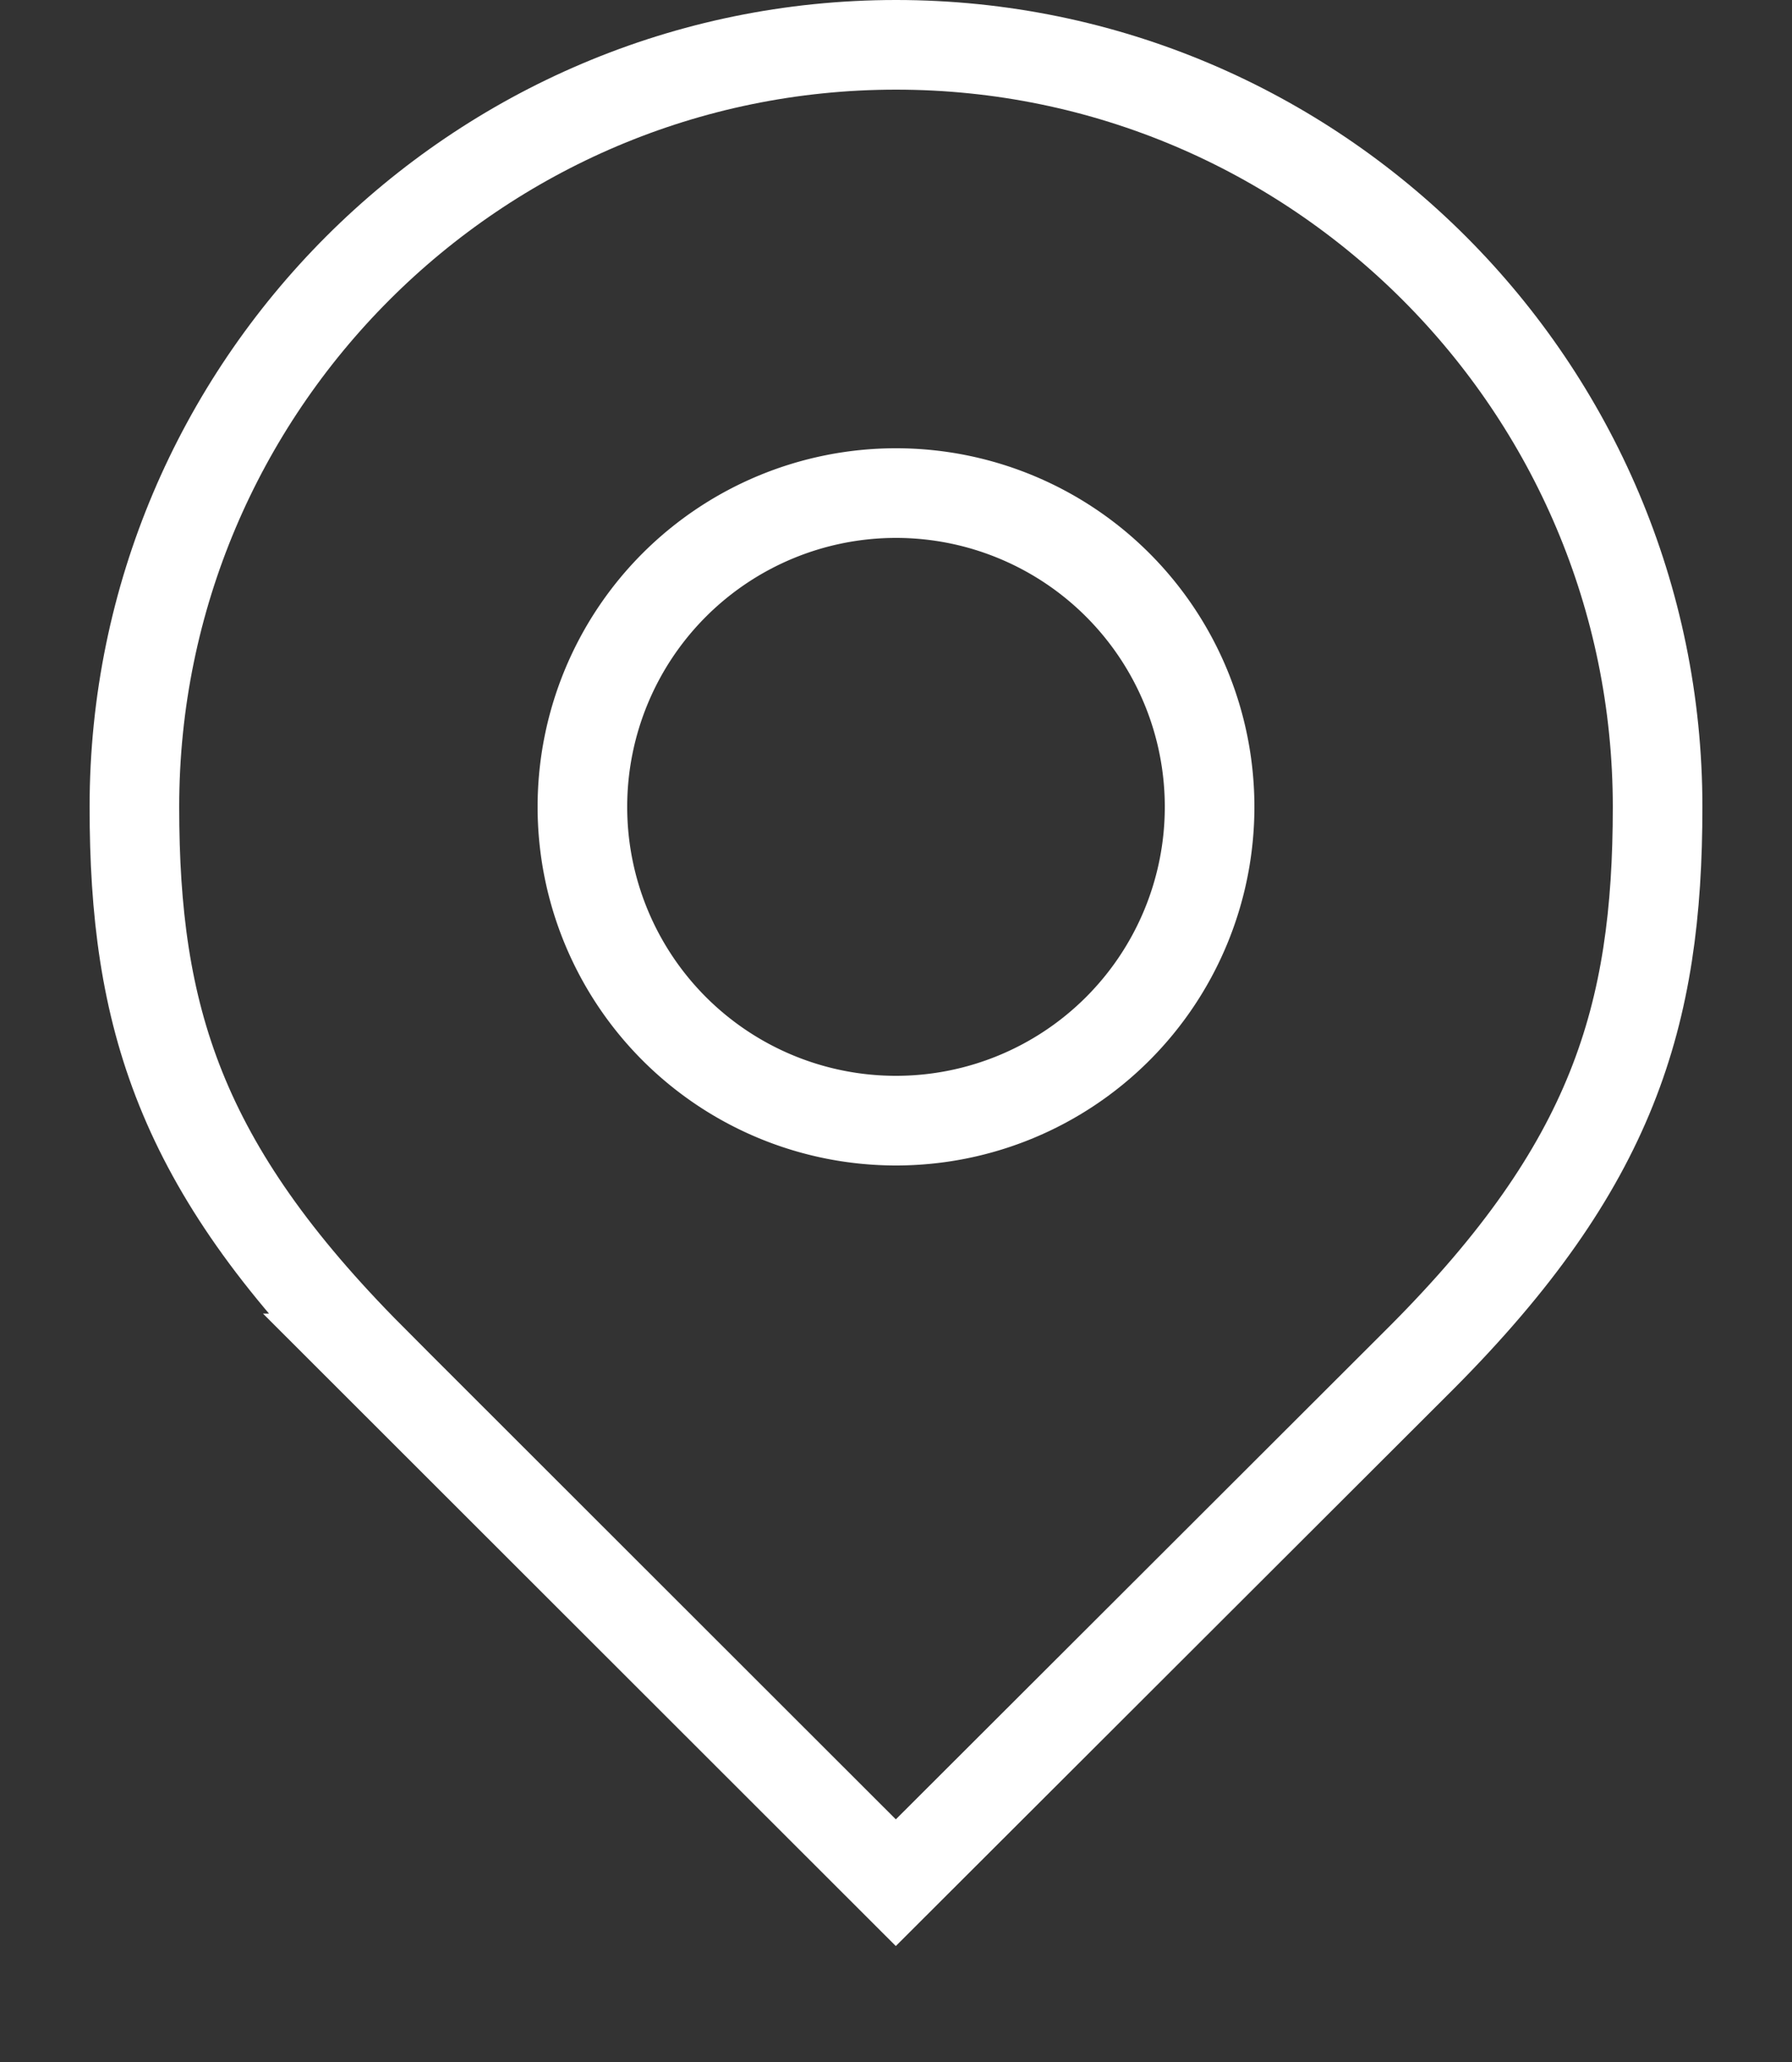
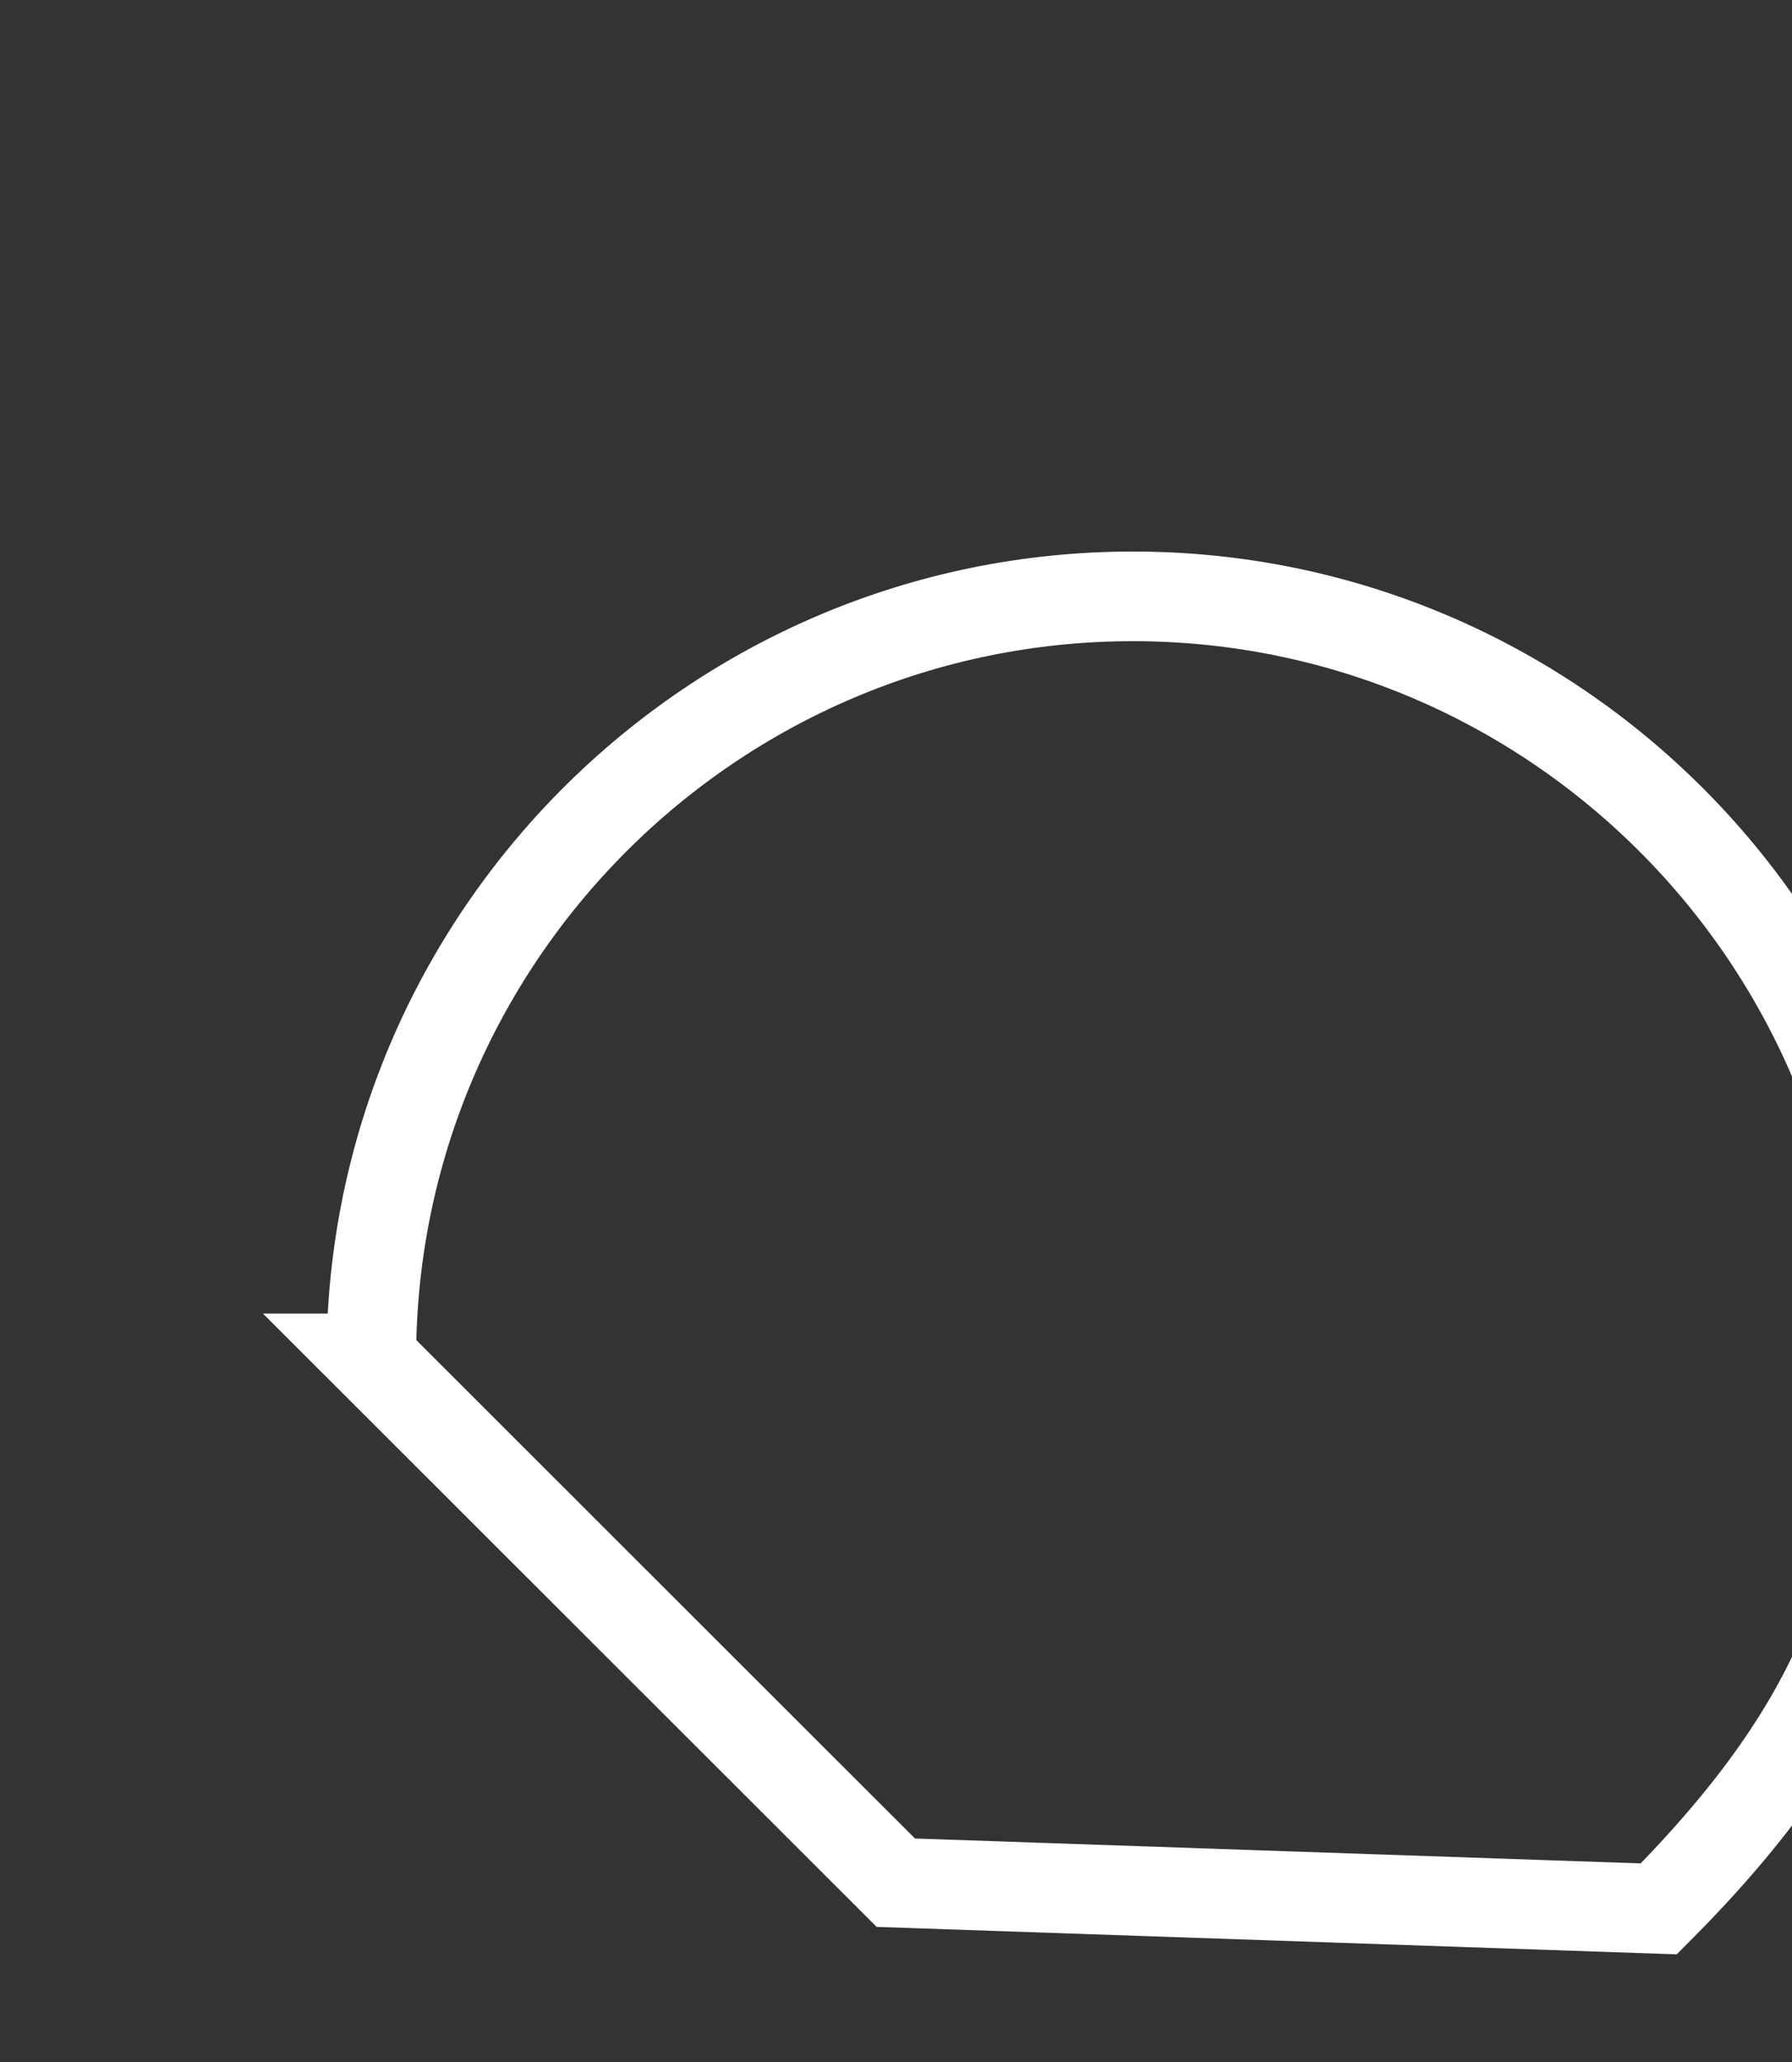
<svg xmlns="http://www.w3.org/2000/svg" aria-hidden="true" class="sc-bdVaJa Ubufq styled__Container-sc-1bf1p22-0 gJOjrx" height="23" preserveAspectRatio="xMinYMax meet" viewBox="0 1 20 23" width="20" color="currentColor">
  <rect x="0" y="1" width="20" height="23" fill="#333333" stroke="none" />
-   <path d="M13.5 10a3.5 3.5 0 1 1-7 0 3.5 3.5 0 0 1 7 0z" fill="none" stroke="#ffffff" />
-   <path d="M4.144 16.152C2 14 1.5 12.335 1.5 10c0-4.687 3.813-8.5 8.5-8.5 4.688 0 8.5 3.813 8.5 8.5 0 2.337-.5 4-2.631 6.14L9.998 22l-5.855-5.848z" fill="none" stroke="#ffffff" />
+   <path d="M4.144 16.152c0-4.687 3.813-8.5 8.5-8.5 4.688 0 8.5 3.813 8.5 8.5 0 2.337-.5 4-2.631 6.14L9.998 22l-5.855-5.848z" fill="none" stroke="#ffffff" />
</svg>